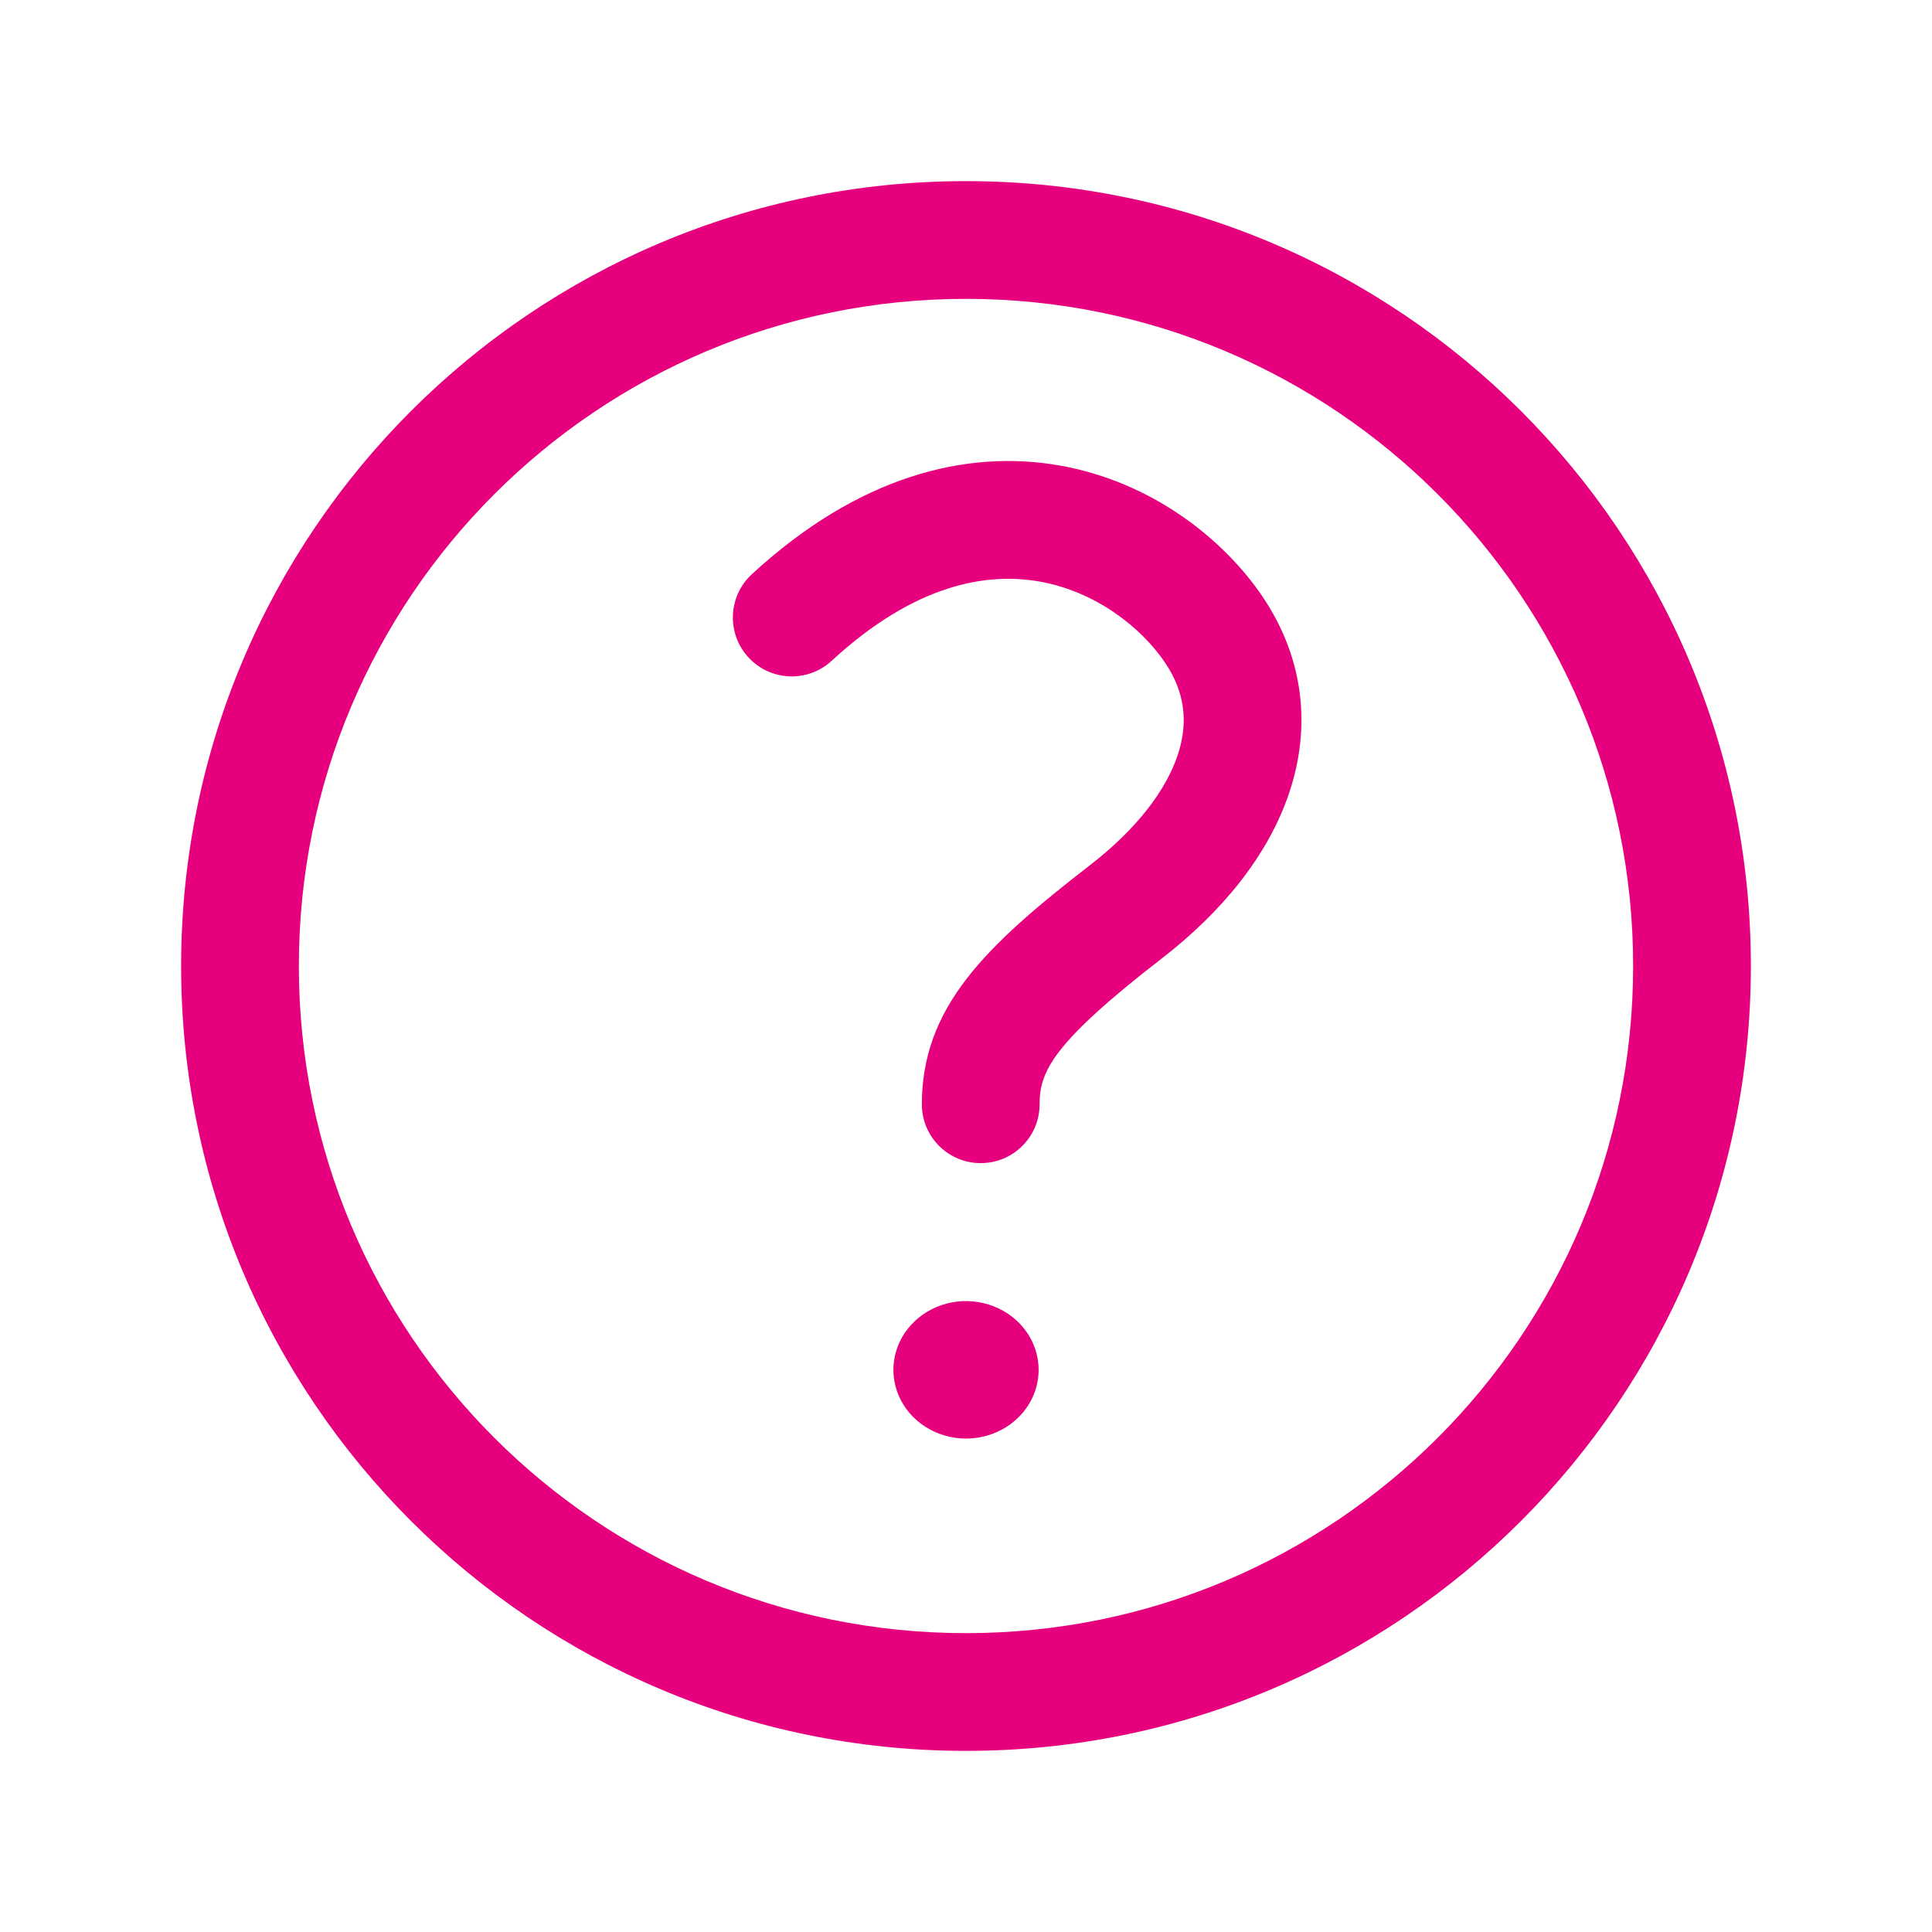
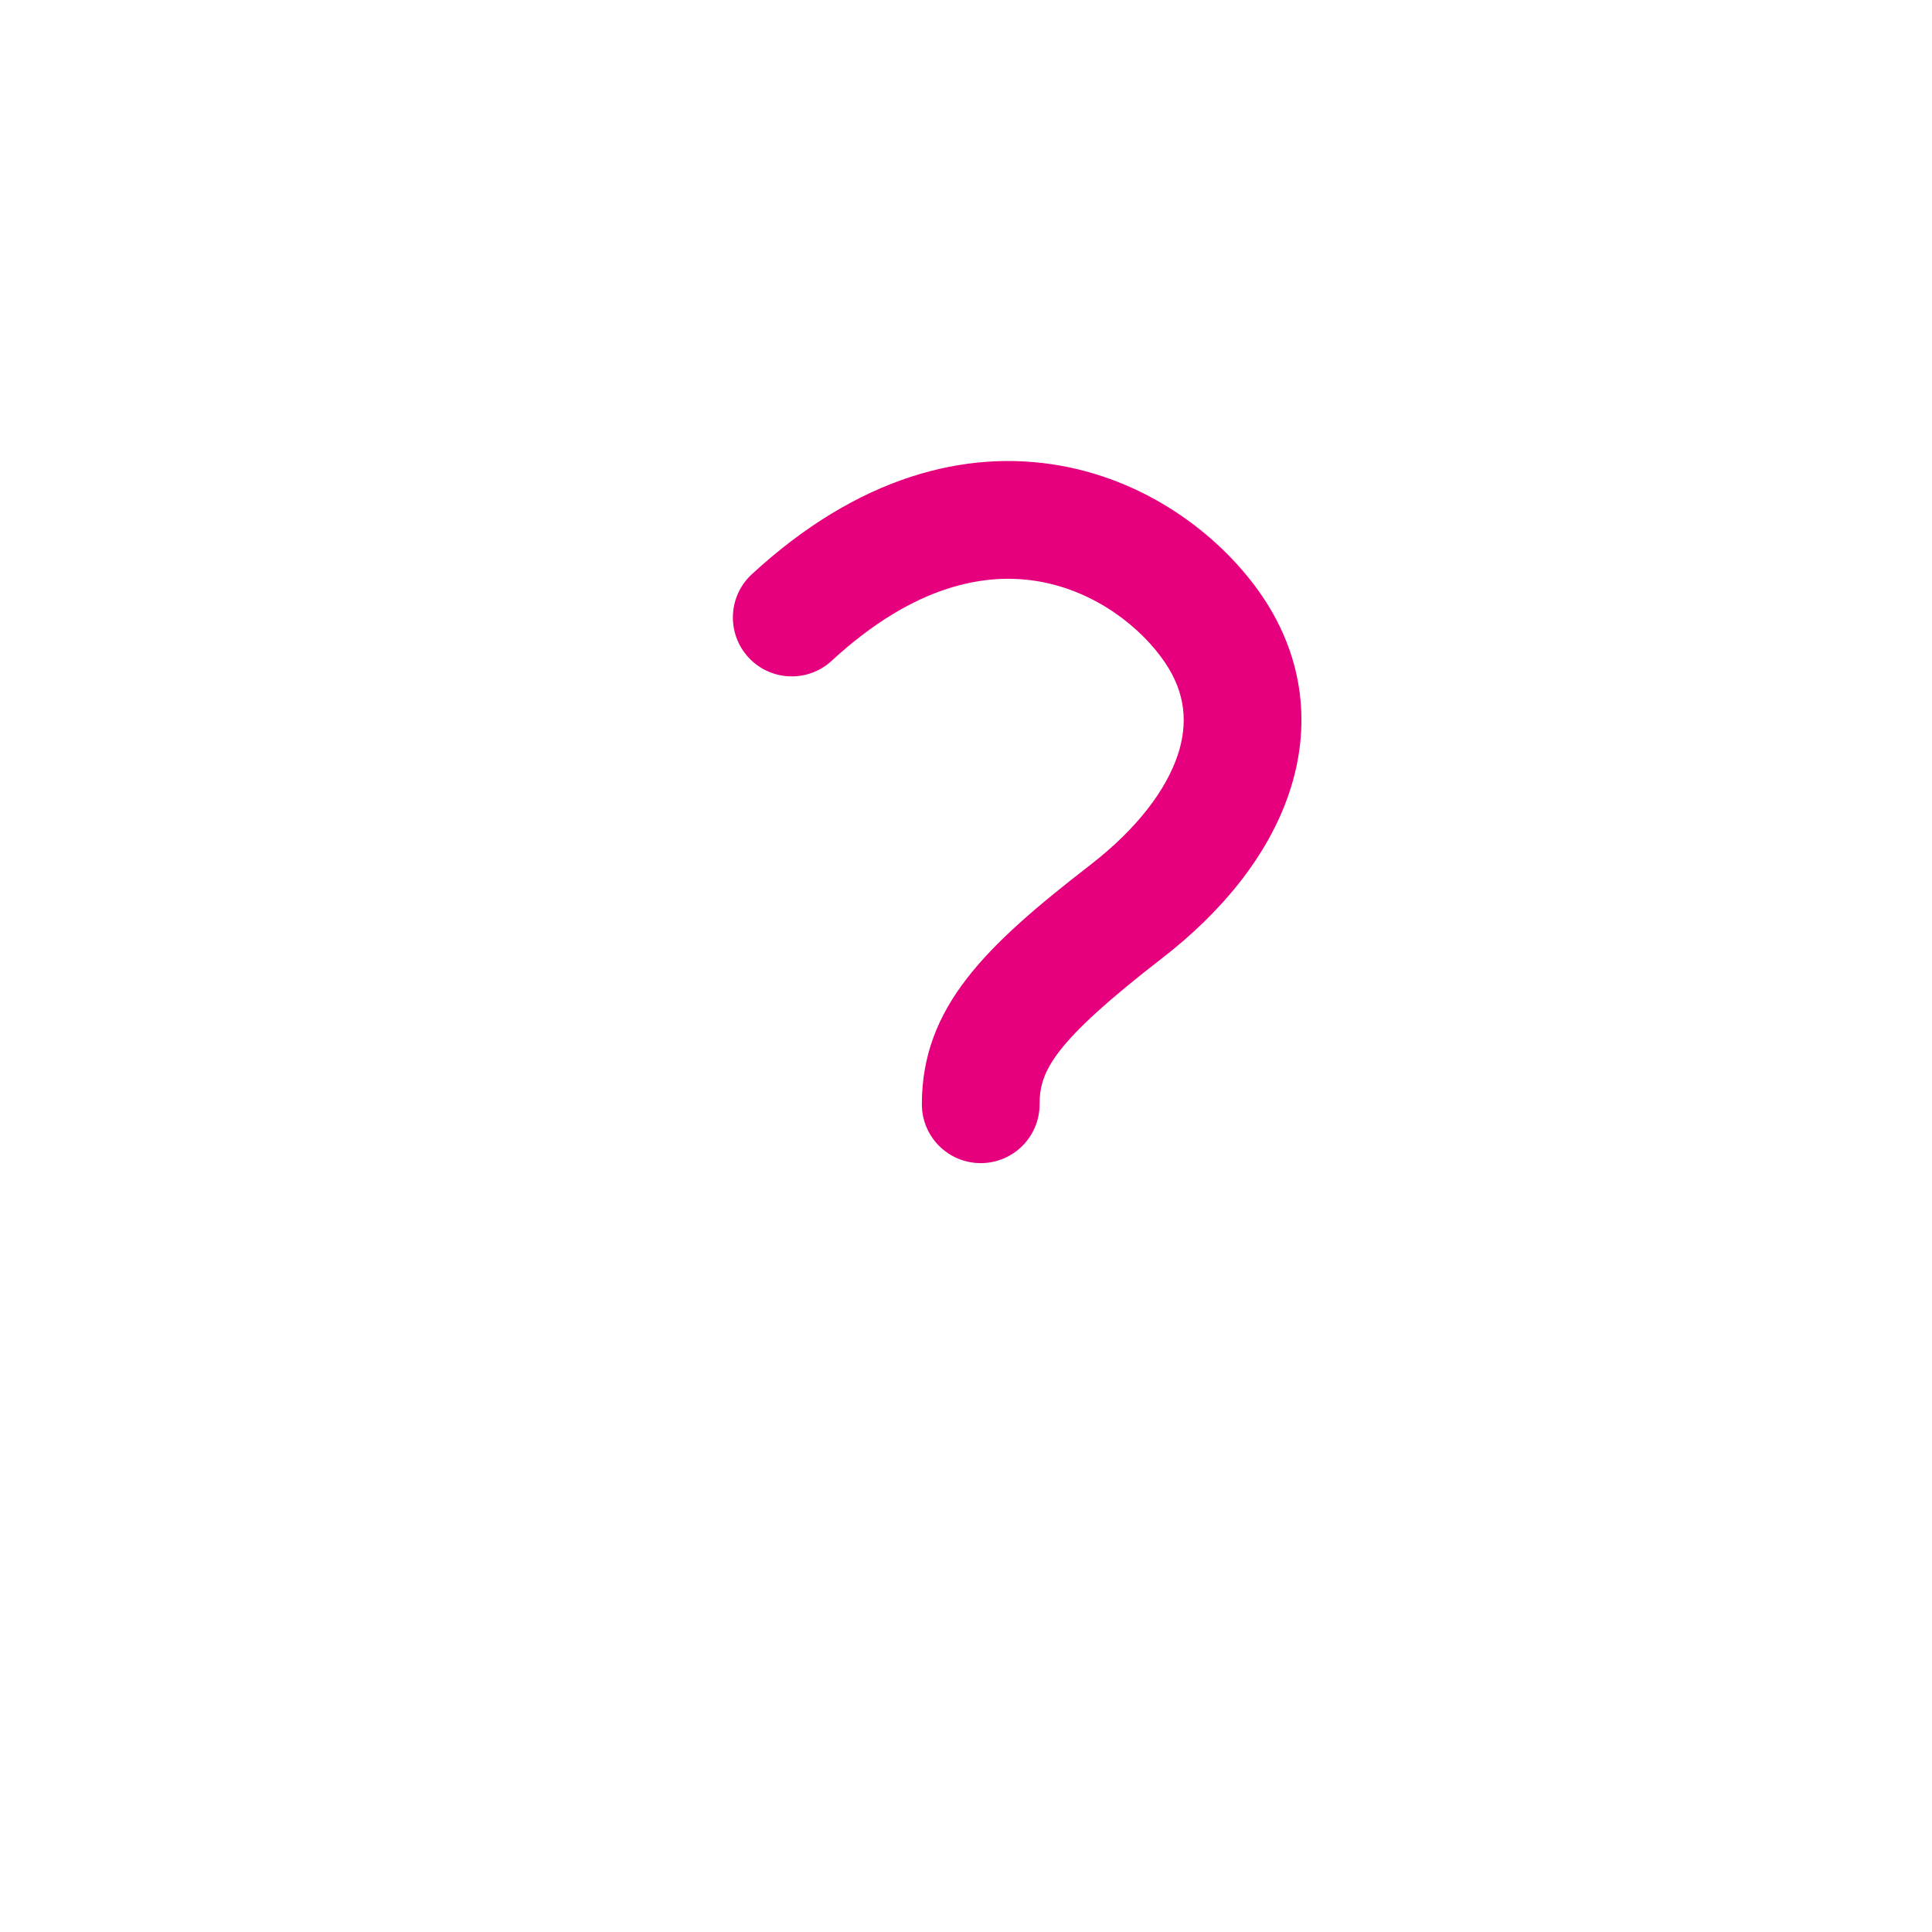
<svg xmlns="http://www.w3.org/2000/svg" width="32" height="32" viewBox="0 0 32 32" fill="none">
-   <path fill-rule="evenodd" clip-rule="evenodd" d="M16 4.95C9.897 4.95 4.95 9.897 4.95 16C4.95 22.103 9.897 27.05 16 27.05C22.103 27.05 27.05 22.103 27.05 16C27.05 9.897 22.103 4.95 16 4.95ZM3 16C3 8.82 8.82 3 16 3C23.18 3 29 8.82 29 16C29 23.18 23.18 29 16 29C8.82 29 3 23.18 3 16Z" fill="#E6007E" />
  <path fill-rule="evenodd" clip-rule="evenodd" d="M17.223 9.633C16.341 9.475 15.151 9.676 13.775 10.945C13.379 11.31 12.762 11.285 12.397 10.889C12.032 10.493 12.057 9.876 12.453 9.511C14.207 7.894 15.995 7.432 17.567 7.713C19.087 7.986 20.268 8.931 20.911 9.881C21.605 10.908 21.716 12.052 21.353 13.132C21.003 14.175 20.234 15.108 19.249 15.87C17.439 17.271 17.219 17.745 17.219 18.291C17.219 18.829 16.782 19.265 16.244 19.265C15.705 19.265 15.269 18.829 15.269 18.291C15.269 16.68 16.325 15.667 18.056 14.328C18.842 13.72 19.314 13.08 19.505 12.511C19.683 11.98 19.634 11.473 19.296 10.974C18.906 10.397 18.156 9.8 17.223 9.633Z" fill="#E6007E" />
-   <path d="M15.332 23.635C15.53 23.76 15.762 23.827 16 23.827C16.319 23.827 16.625 23.707 16.85 23.494C17.076 23.28 17.203 22.991 17.203 22.689C17.203 22.463 17.132 22.243 17 22.056C16.868 21.869 16.68 21.723 16.46 21.637C16.24 21.55 15.999 21.528 15.765 21.572C15.532 21.616 15.318 21.724 15.15 21.884C14.982 22.043 14.867 22.246 14.821 22.466C14.774 22.687 14.798 22.916 14.889 23.124C14.98 23.332 15.134 23.51 15.332 23.635Z" fill="#E6007E" />
</svg>